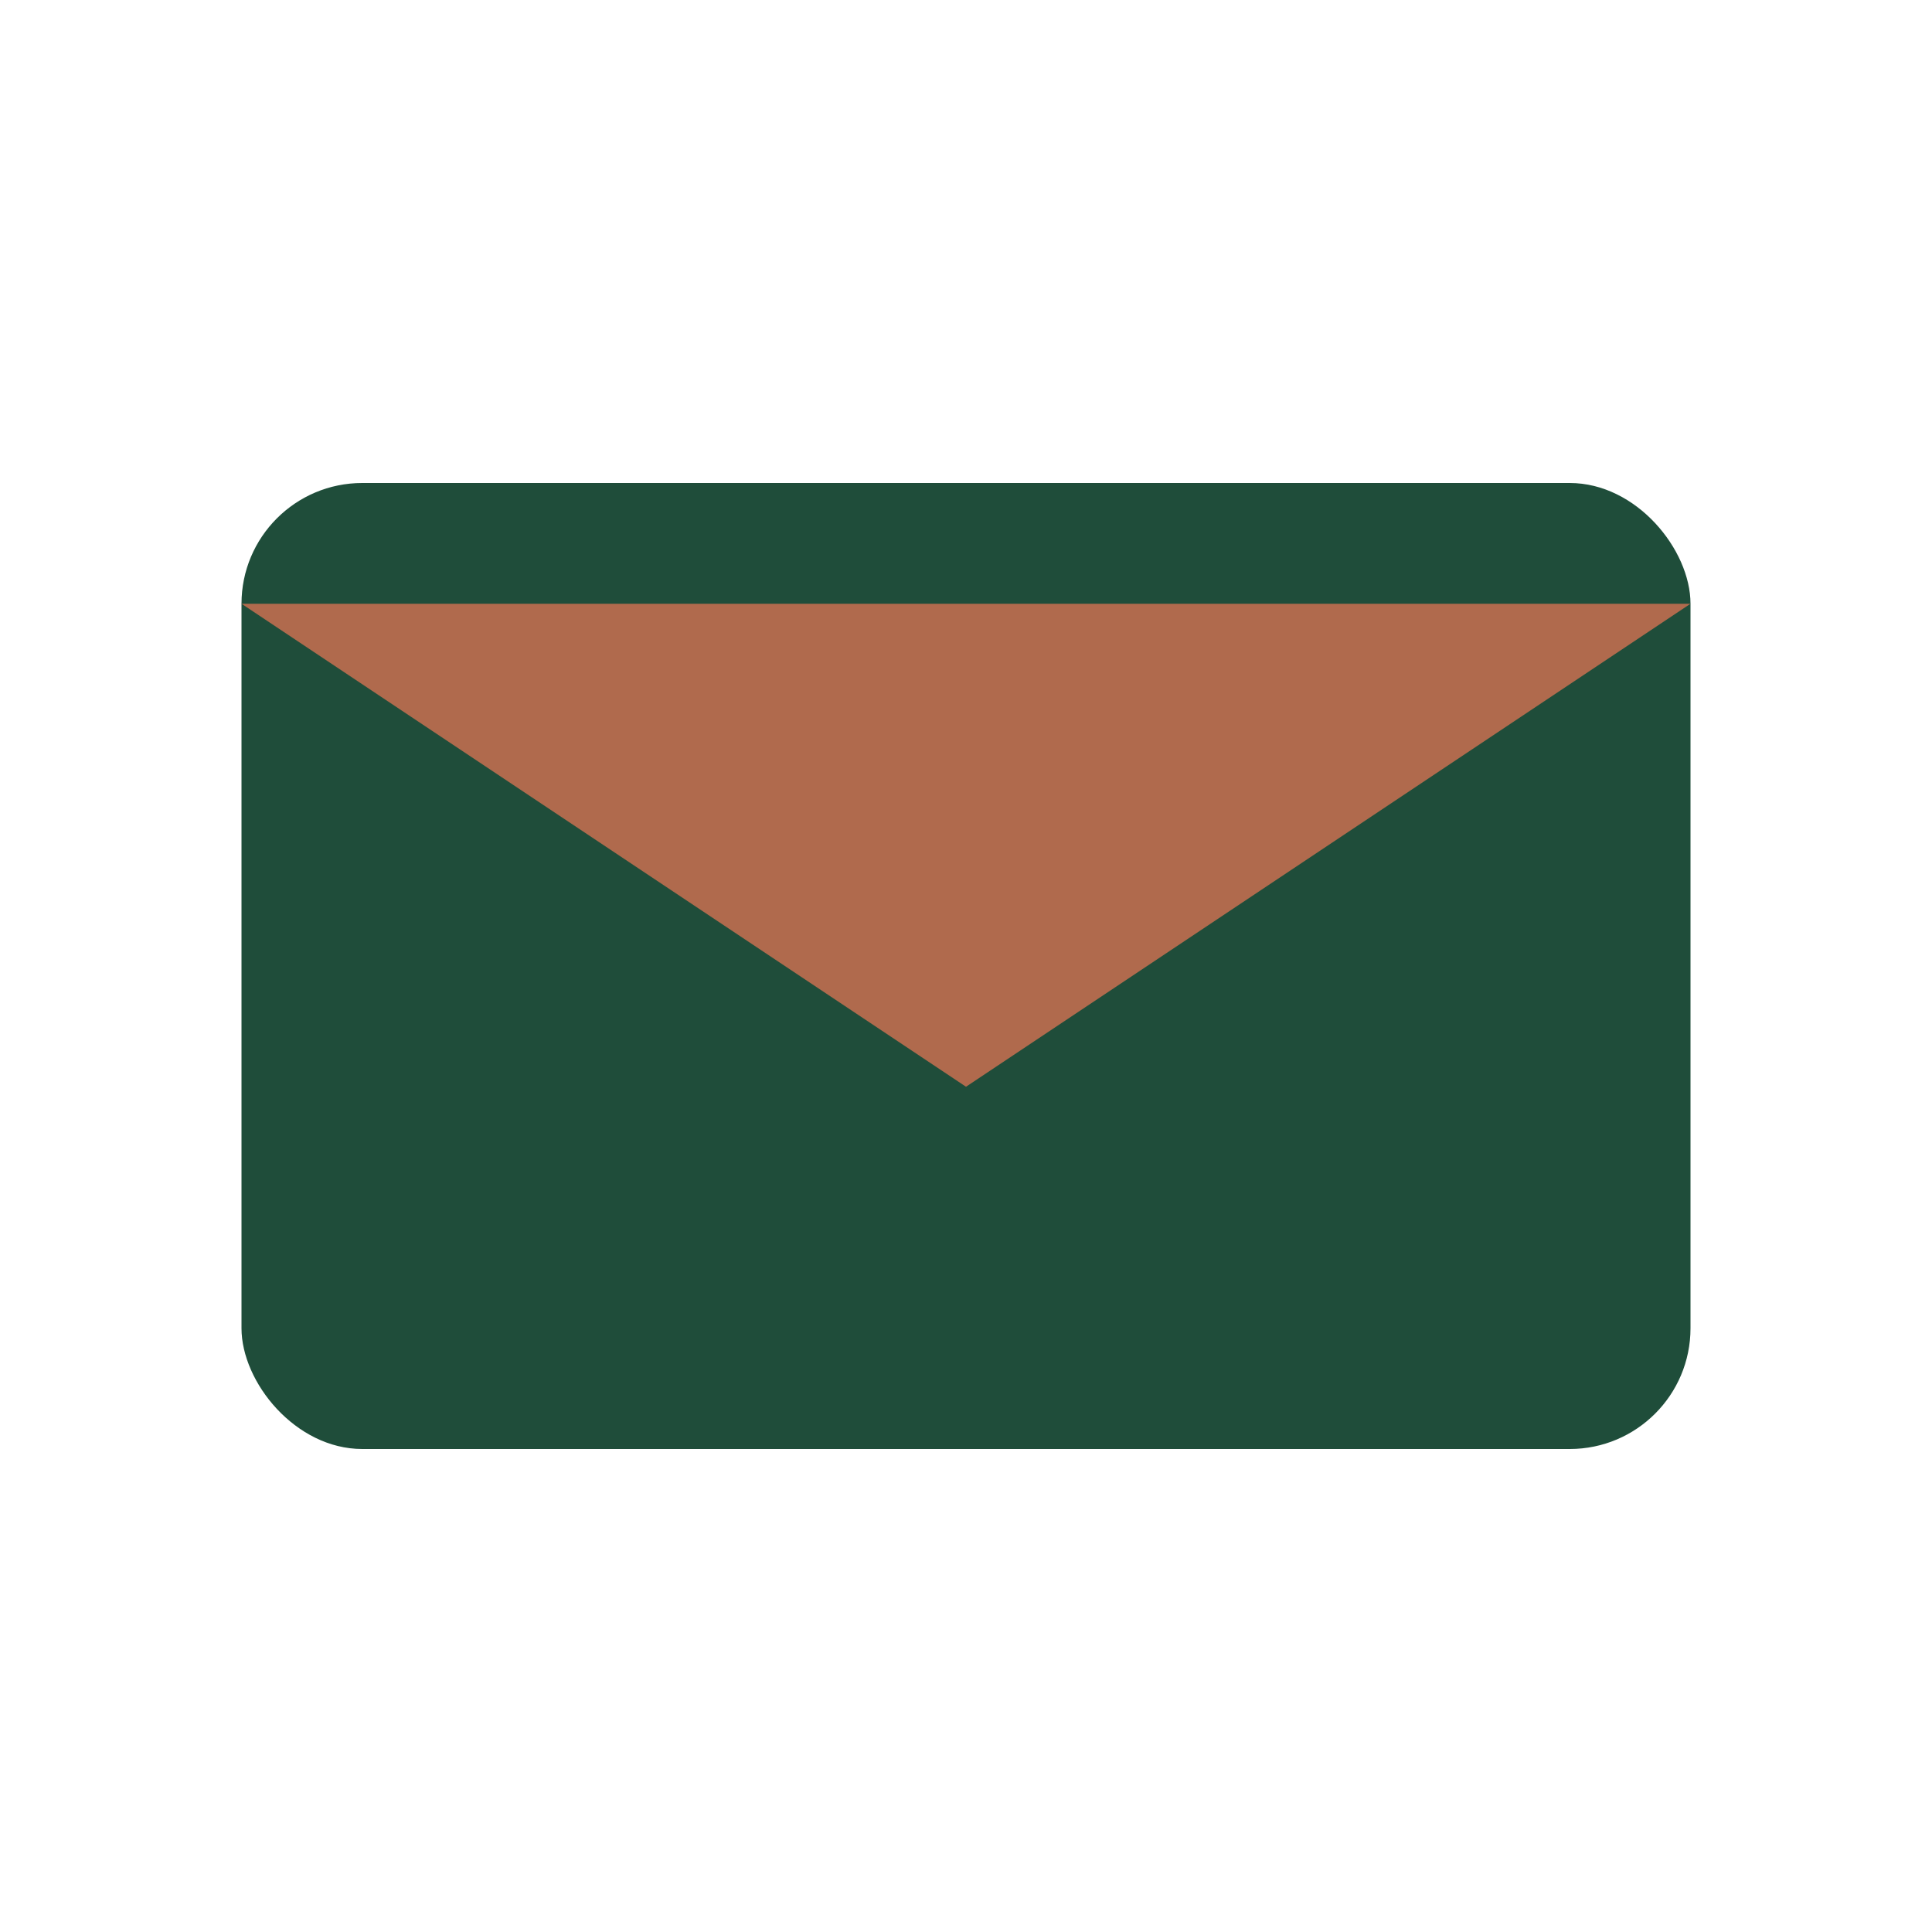
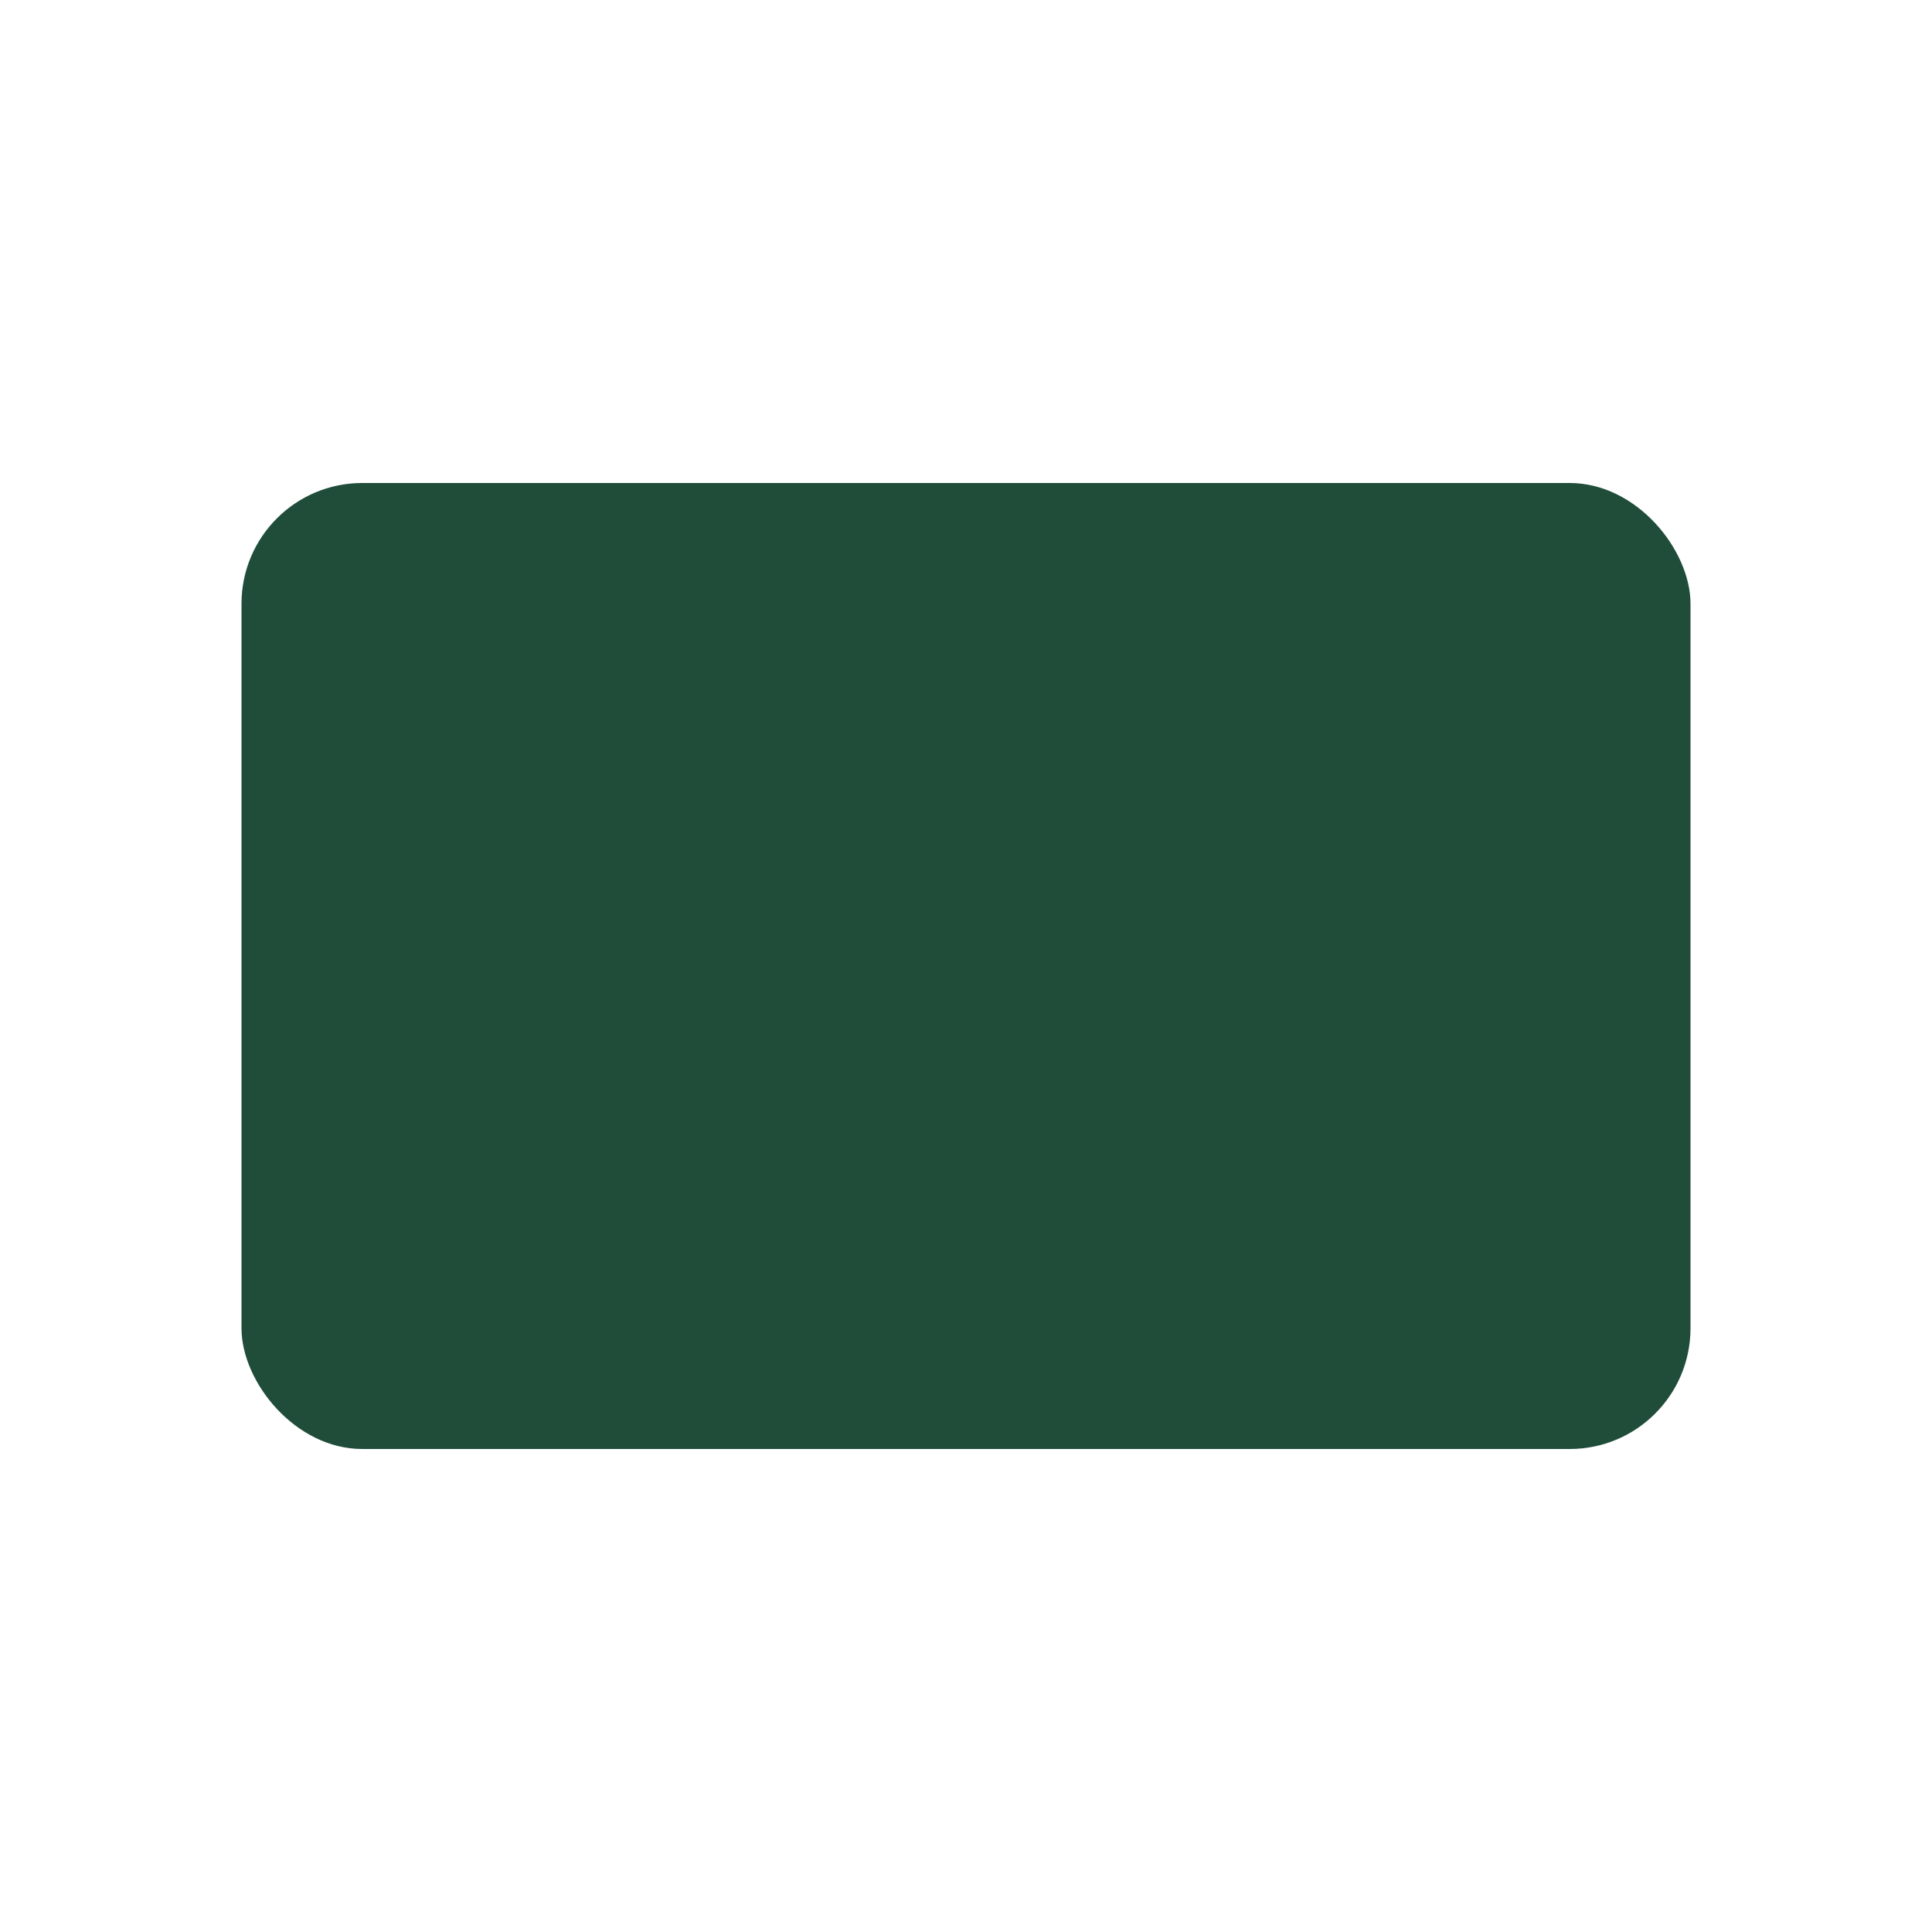
<svg xmlns="http://www.w3.org/2000/svg" width="32" height="32" viewBox="0 0 32 32">
  <rect x="4" y="8" width="24" height="16" rx="2" fill="#1F4D3A" />
-   <path fill="#B06A4D" d="M4 10l12 8 12-8" />
</svg>